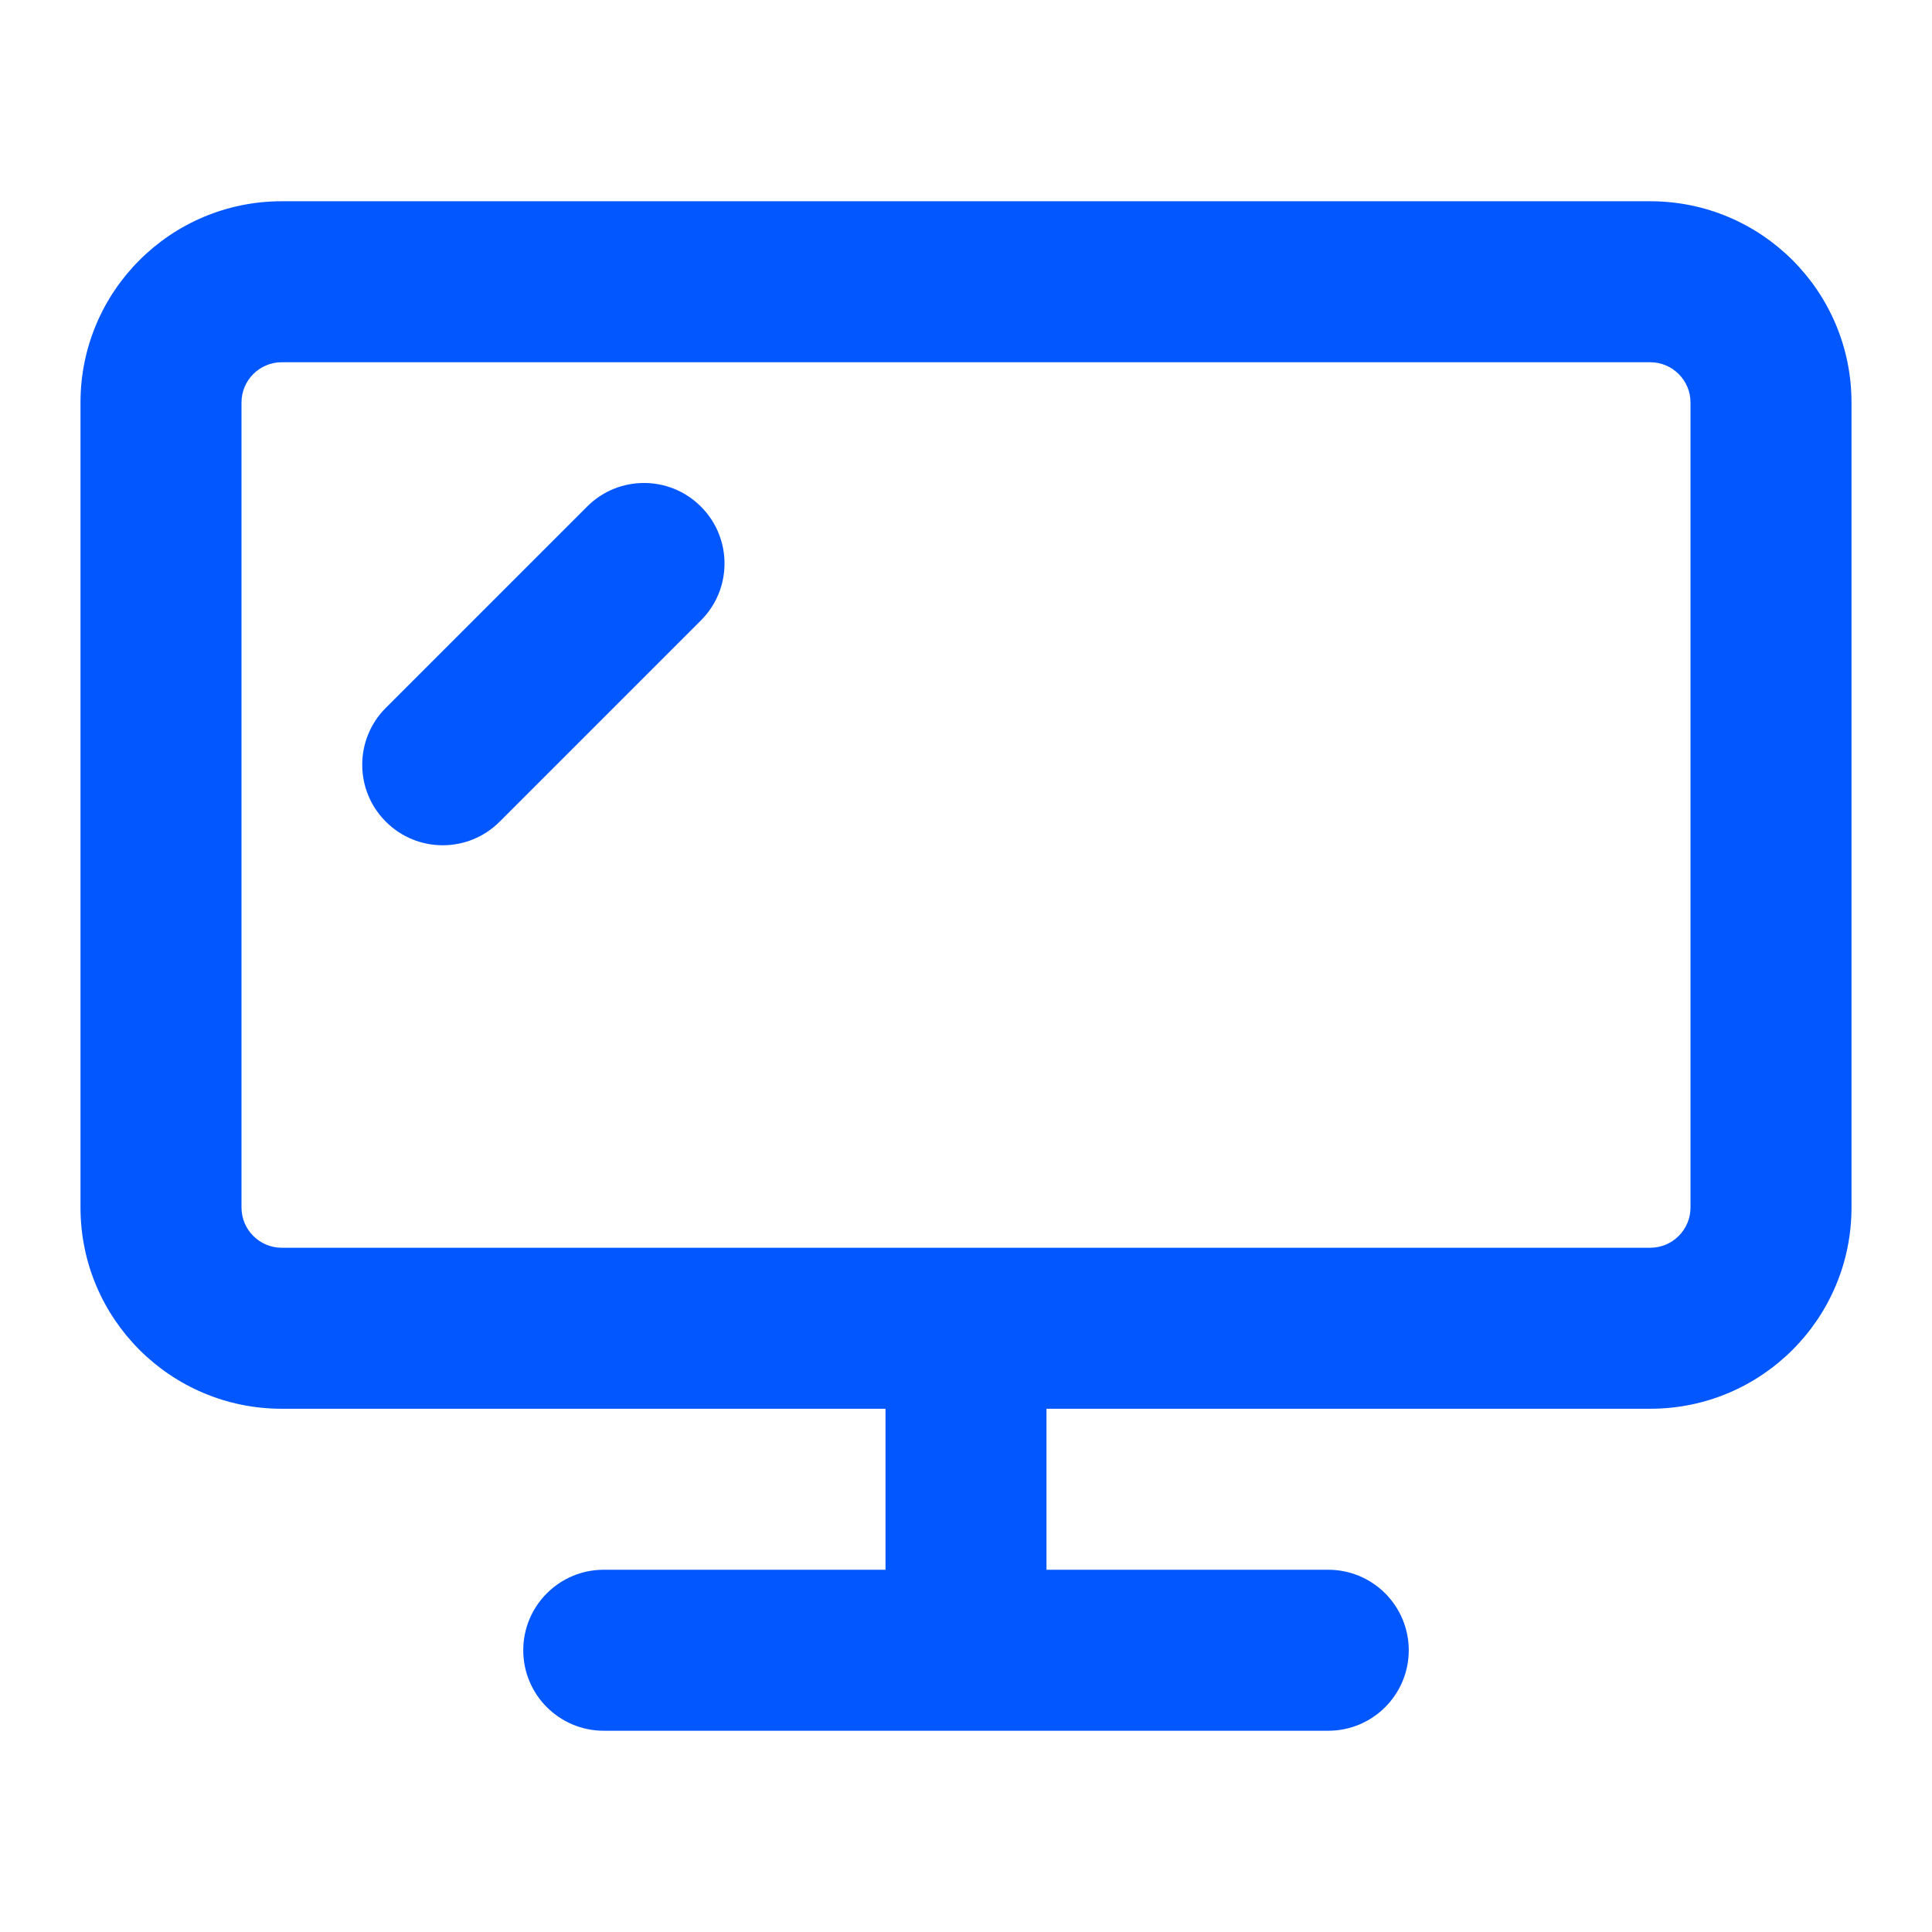
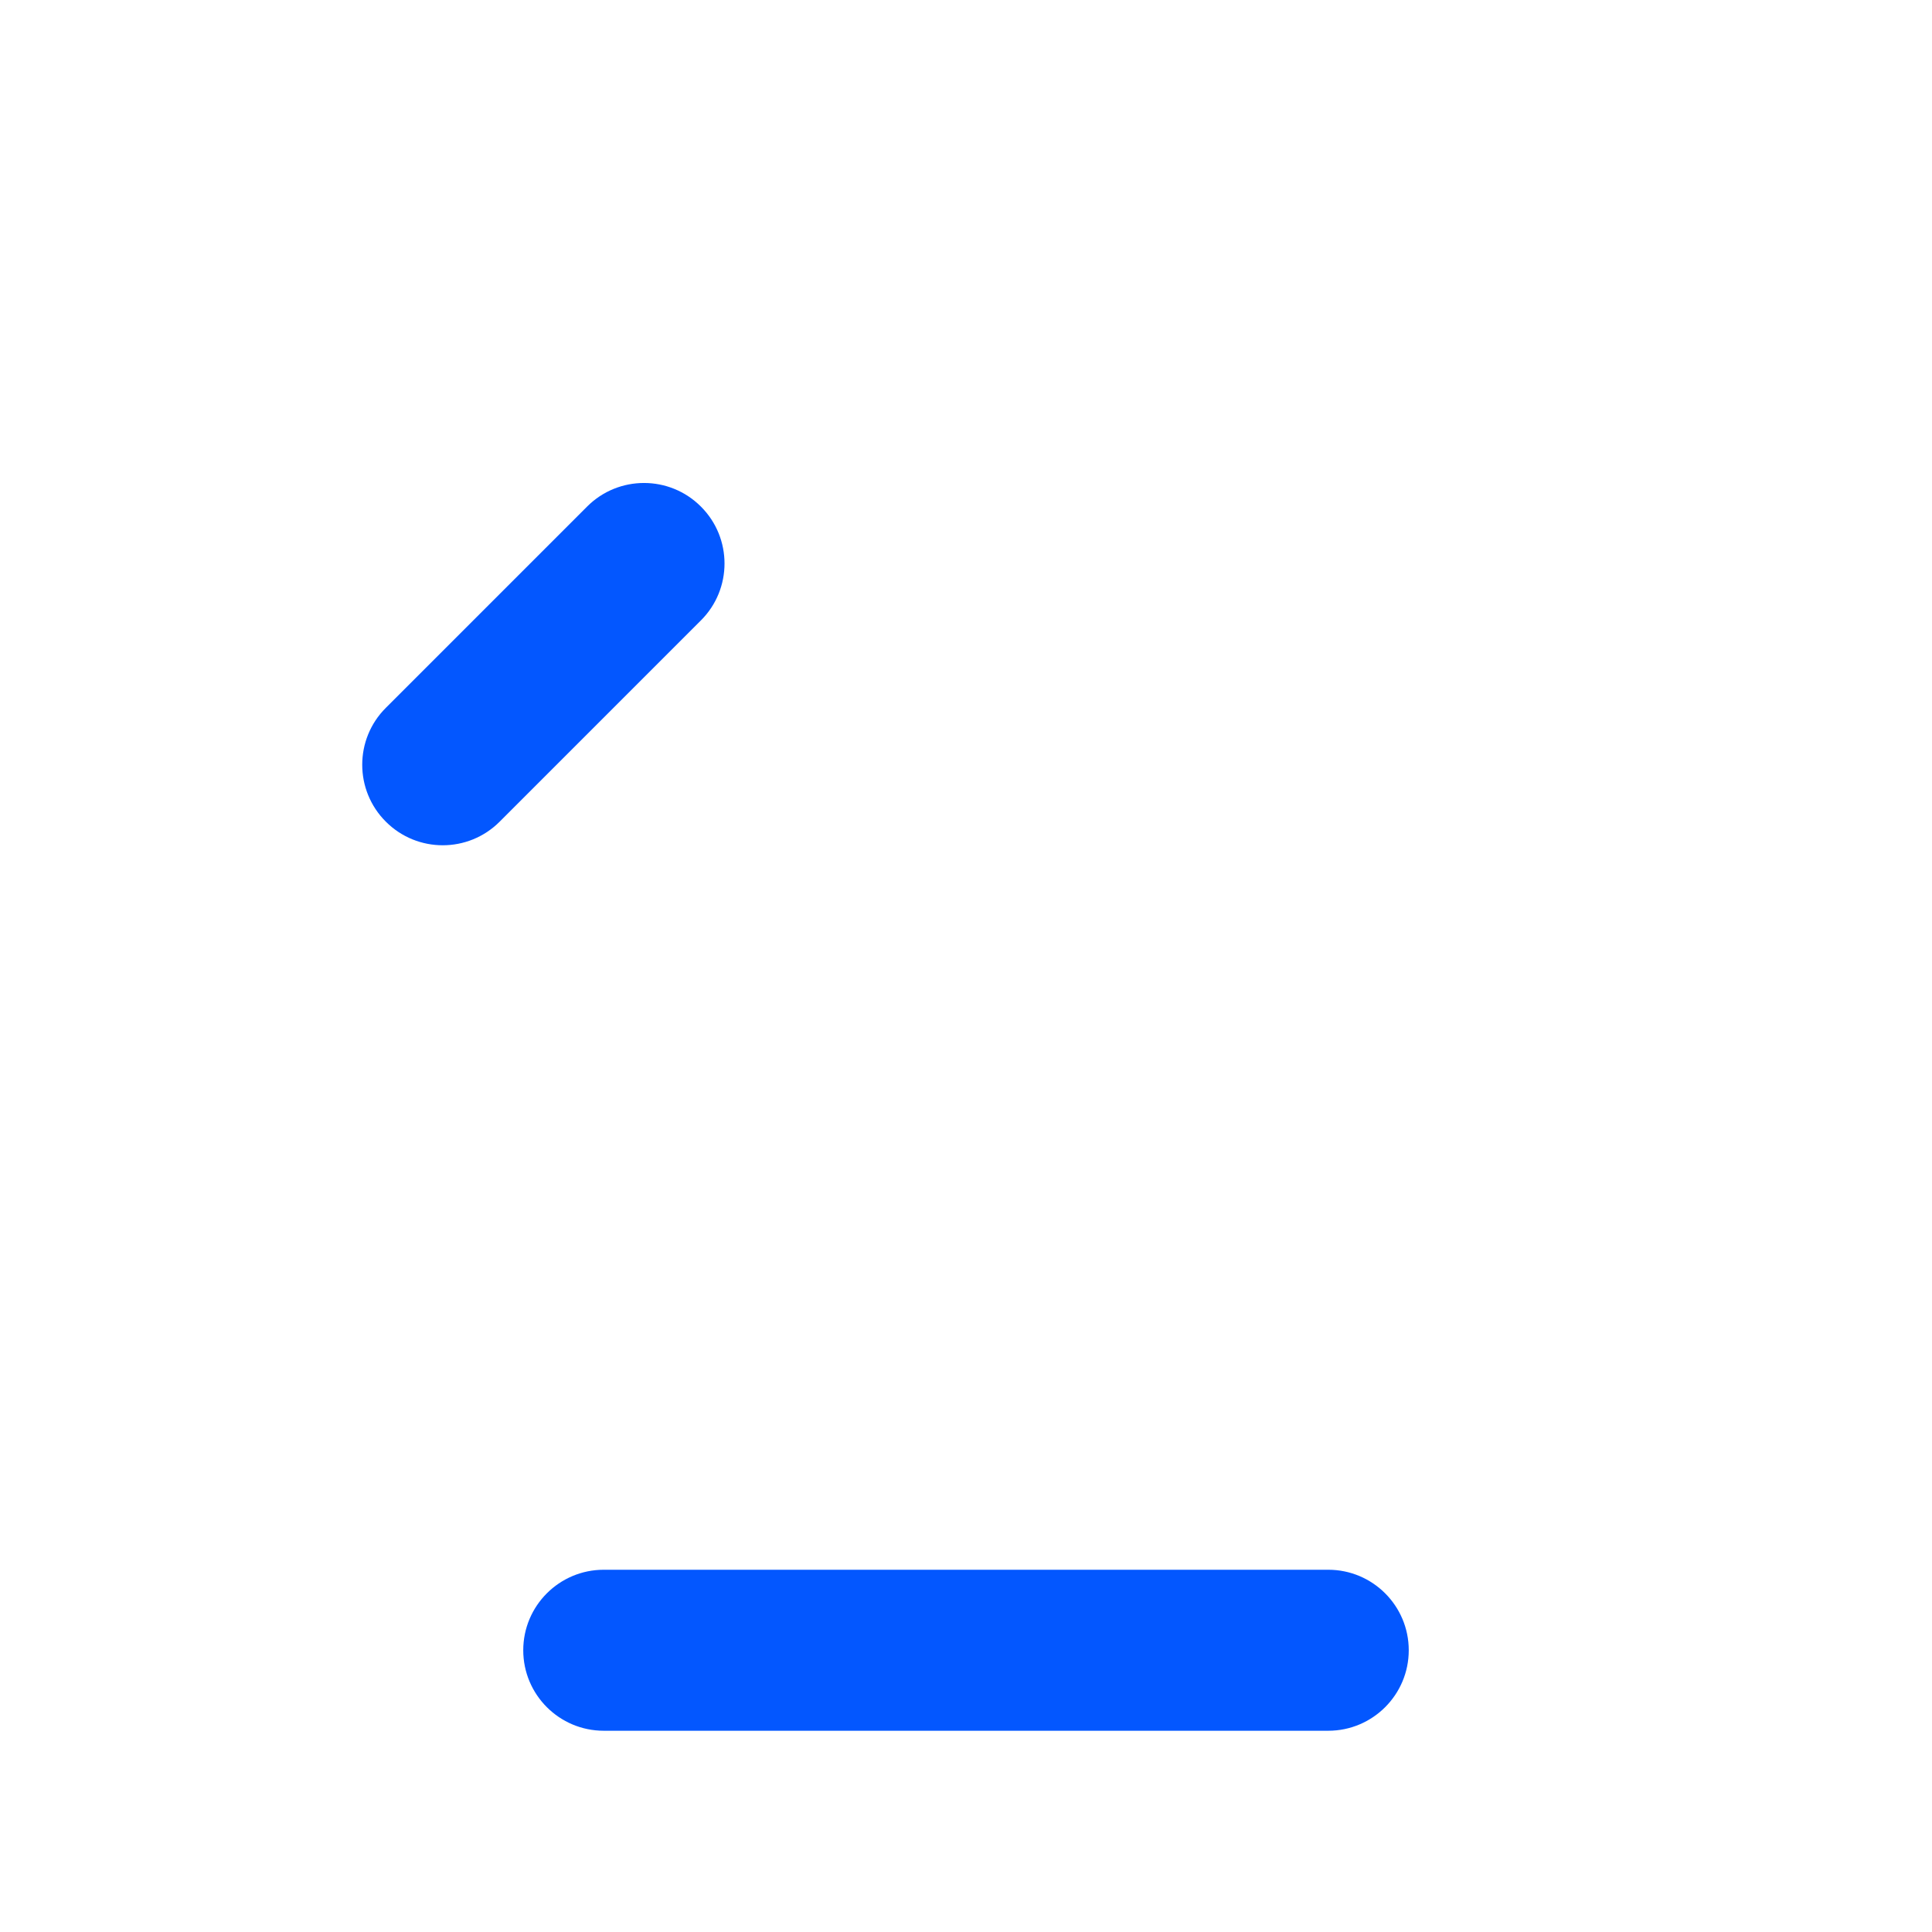
<svg xmlns="http://www.w3.org/2000/svg" width="24" height="24" viewBox="0 0 24 24" fill="none">
-   <path fill-rule="evenodd" clip-rule="evenodd" d="M1 5C1 3.619 2.119 2.5 3.5 2.5H20.5C21.881 2.5 23 3.619 23 5V15C23 16.381 21.881 17.5 20.5 17.5H3.5C2.119 17.5 1 16.381 1 15V5ZM3.5 4.5C3.224 4.5 3 4.724 3 5V15C3 15.276 3.224 15.5 3.5 15.5H20.5C20.776 15.5 21 15.276 21 15V5C21 4.724 20.776 4.5 20.5 4.5H3.5Z" fill="#0357FF" />
-   <path fill-rule="evenodd" clip-rule="evenodd" d="M13 16V21H11V16H13Z" fill="#0357FF" />
-   <path fill-rule="evenodd" clip-rule="evenodd" d="M6.5 20.5C6.5 19.948 6.948 19.5 7.5 19.5H16.5C17.052 19.5 17.5 19.948 17.5 20.5C17.5 21.052 17.052 21.5 16.5 21.5H7.5C6.948 21.5 6.5 21.052 6.5 20.5Z" fill="#0357FF" />
+   <path fill-rule="evenodd" clip-rule="evenodd" d="M6.5 20.5C6.5 19.948 6.948 19.5 7.5 19.5H16.5C17.052 19.5 17.5 19.948 17.5 20.5C17.5 21.052 17.052 21.5 16.5 21.5H7.5C6.948 21.5 6.5 21.052 6.5 20.5" fill="#0357FF" />
  <path fill-rule="evenodd" clip-rule="evenodd" d="M8.707 6.293C9.098 6.683 9.098 7.317 8.707 7.707L6.207 10.207C5.817 10.598 5.183 10.598 4.793 10.207C4.402 9.817 4.402 9.183 4.793 8.793L7.293 6.293C7.683 5.902 8.317 5.902 8.707 6.293Z" fill="#0357FF" />
</svg>